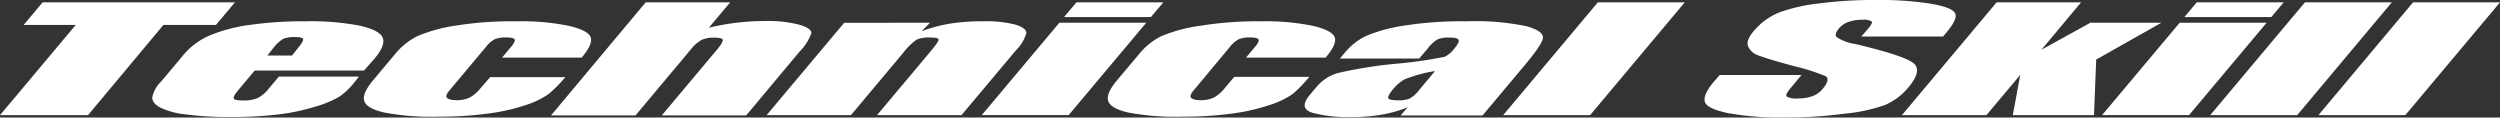
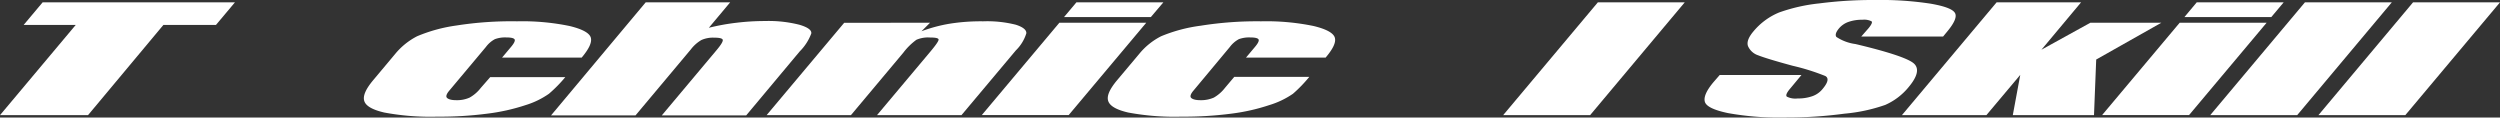
<svg xmlns="http://www.w3.org/2000/svg" id="レイヤー_1" data-name="レイヤー 1" viewBox="0 0 351.91 16.54">
  <rect x="0" y="0" width="351.91" height="16.54" fill="#333333" stroke="none" />
  <defs>
    <style>.cls-1{fill:#fff;}</style>
  </defs>
  <path class="cls-1" d="M33.07.33,30.4,3.51H23L12.39,16.21H0L10.66,3.51H3.33L6,.33Z" />
-   <path class="cls-1" d="M51.24,9.93H35.85l-2.36,2.82q-.74.88-.57,1.14c.11.17.53.25,1.26.25a5.07,5.07,0,0,0,2.09-.34,4.63,4.63,0,0,0,1.55-1.31l1.44-1.71H50.53l-.8,1a9.4,9.4,0,0,1-2,1.85A14.61,14.61,0,0,1,44.42,15a29.4,29.4,0,0,1-5.18,1.1,55.06,55.06,0,0,1-6.76.37,45.31,45.31,0,0,1-6.35-.37,10.67,10.67,0,0,1-3.65-1c-.71-.42-1.07-.89-1.05-1.39a4.32,4.32,0,0,1,1.24-2.22l3.18-3.79A9.92,9.92,0,0,1,29.49,5a22.5,22.5,0,0,1,5.8-1.51A53,53,0,0,1,43,3a36.23,36.23,0,0,1,7.72.63q2.73.64,3.15,1.68c.29.7-.09,1.68-1.15,2.94ZM41.1,7.82l.8-1c.57-.68.82-1.11.77-1.31s-.41-.29-1.08-.29a4.15,4.15,0,0,0-1.73.25,5.22,5.22,0,0,0-1.43,1.35l-.8,1Z" />
  <path class="cls-1" d="M81.88,8.11H70.67l1.26-1.5c.44-.52.61-.88.51-1.06s-.49-.28-1.18-.28a4.15,4.15,0,0,0-1.59.24,3.81,3.81,0,0,0-1.27,1.1l-5.15,6.14c-.39.46-.51.81-.35,1s.58.35,1.27.35a4.37,4.37,0,0,0,1.93-.36,5.2,5.2,0,0,0,1.58-1.37L69,10.86H79.57a19,19,0,0,1-2.3,2.34A11.68,11.68,0,0,1,74,14.79,27.9,27.9,0,0,1,68.58,16a51.15,51.15,0,0,1-7,.42,35.21,35.21,0,0,1-7.49-.58c-1.64-.38-2.58-.91-2.81-1.61s.18-1.66,1.24-2.93l3.1-3.7a9.78,9.78,0,0,1,3.1-2.5,22,22,0,0,1,5.53-1.51A50.16,50.16,0,0,1,72.78,3a32.88,32.88,0,0,1,7.39.66c1.83.44,2.83,1,3,1.66S82.9,6.89,81.88,8.11Z" />
  <path class="cls-1" d="M102.78.33l-3,3.58a30.53,30.53,0,0,1,3.91-.71,33.21,33.21,0,0,1,4-.24,17.56,17.56,0,0,1,4.86.53c1.17.35,1.72.76,1.65,1.22a7,7,0,0,1-1.63,2.53l-7.53,9H93.16l7.69-9.16c.64-.76.93-1.24.89-1.46s-.46-.32-1.24-.32a4,4,0,0,0-1.76.33,5.1,5.1,0,0,0-1.49,1.32l-7.79,9.29H77.57L90.89.33Z" />
  <path class="cls-1" d="M130.92,3.2l-1.21,1.2a21.29,21.29,0,0,1,4.07-1.08A28.17,28.17,0,0,1,138.39,3a16.52,16.52,0,0,1,4.6.48c1,.32,1.52.73,1.48,1.21A5.69,5.69,0,0,1,143,7.09l-7.66,9.12H123.45l7.56-9c.75-.9,1.12-1.44,1.11-1.64s-.42-.29-1.22-.29A4.11,4.11,0,0,0,129,5.6a8.77,8.77,0,0,0-1.84,1.81l-7.38,8.8H107.91l10.92-13Z" />
  <path class="cls-1" d="M161.35,3.2l-10.92,13H138.2l10.92-13ZM163.76.33,162,2.4H149.78L151.52.33Z" />
  <path class="cls-1" d="M186.6,8.11H175.39l1.26-1.5c.44-.52.61-.88.51-1.06s-.49-.28-1.18-.28a4.22,4.22,0,0,0-1.59.24,3.9,3.9,0,0,0-1.27,1.1L168,12.75c-.39.46-.51.81-.35,1s.58.35,1.27.35a4.45,4.45,0,0,0,1.94-.36,5.3,5.3,0,0,0,1.57-1.37l1.31-1.55H184.3A19,19,0,0,1,182,13.2a11.91,11.91,0,0,1-3.32,1.59A27.79,27.79,0,0,1,173.31,16a51.36,51.36,0,0,1-7,.42,35.32,35.32,0,0,1-7.5-.58c-1.64-.38-2.57-.91-2.81-1.61s.18-1.66,1.24-2.93l3.11-3.7a9.56,9.56,0,0,1,3.1-2.5A21.8,21.8,0,0,1,169,3.62,50.29,50.29,0,0,1,177.51,3a32.88,32.88,0,0,1,7.39.66c1.83.44,2.82,1,3,1.66S187.63,6.89,186.6,8.11Z" />
-   <path class="cls-1" d="M199.77,8.24H188.61l.73-.87a8.77,8.77,0,0,1,3-2.33,22.25,22.25,0,0,1,5.41-1.45A52.34,52.34,0,0,1,206.46,3a34.9,34.9,0,0,1,8.49.71c1.64.48,2.38,1.06,2.22,1.75s-1.16,2.11-3,4.26l-5.48,6.53H197.16l1-1.16a16.9,16.9,0,0,1-3.69,1.05,26.08,26.08,0,0,1-4.4.35,19.89,19.89,0,0,1-5.23-.59q-2.12-.58-.46-2.55l.9-1.07a6.09,6.09,0,0,1,3.05-2A62,62,0,0,1,196.2,9a62.11,62.11,0,0,0,7.13-1,3.53,3.53,0,0,0,1.32-1.08q.85-1,.66-1.32c-.13-.21-.55-.31-1.26-.31a4,4,0,0,0-1.71.26,5.41,5.41,0,0,0-1.43,1.35ZM202,10a20.35,20.35,0,0,0-4.29,1.17,6,6,0,0,0-1.59,1.35c-.56.68-.79,1.11-.69,1.31s.54.29,1.32.29a4.25,4.25,0,0,0,1.65-.23,4.35,4.35,0,0,0,1.36-1.21Z" />
  <path class="cls-1" d="M237.15.33,223.83,16.21H211.59L224.92.33Z" />
  <path class="cls-1" d="M273.52,5.14H262L263,4c.46-.55.6-.9.44-1a2.27,2.27,0,0,0-1.28-.22,5.71,5.71,0,0,0-1.95.3,3.1,3.1,0,0,0-1.35.92q-.66.8-.36,1.2a6.36,6.36,0,0,0,2.69,1c4.59,1.09,7.32,2,8.16,2.69s.62,1.82-.69,3.38a8.83,8.83,0,0,1-3.29,2.5A23.64,23.64,0,0,1,259.64,16a60.94,60.94,0,0,1-8.4.54,40.27,40.27,0,0,1-8-.62c-2-.42-3.08-.95-3.26-1.6s.22-1.57,1.22-2.76l.87-1h11.51L252,12.46q-.75.88-.48,1.14a2.63,2.63,0,0,0,1.51.26,6,6,0,0,0,2.11-.33,3.23,3.23,0,0,0,1.41-1q1.17-1.39.39-1.83a30.73,30.73,0,0,0-4.59-1.44c-2.51-.68-4.13-1.18-4.88-1.48a2.35,2.35,0,0,1-1.41-1.28c-.2-.54.05-1.24.76-2.08a9.28,9.28,0,0,1,3.63-2.67A24.18,24.18,0,0,1,256.08.48,58.94,58.94,0,0,1,264,0a46.37,46.37,0,0,1,7.78.52c2,.35,3.11.78,3.41,1.31s-.09,1.42-1.15,2.68Z" />
  <path class="cls-1" d="M304.24,3.2l-9.17,5.18-.31,7.83H283.33l1.05-5.67-4.77,5.67H267.72L281.05.33h11.89L287.36,7l6.89-3.8Z" />
  <path class="cls-1" d="M319.06,3.2l-10.92,13H295.9l10.92-13Zm2.4-2.87L319.72,2.4H307.49L309.22.33Z" />
  <path class="cls-1" d="M336.68.33,323.36,16.21H311.12L324.45.33Z" />
  <path class="cls-1" d="M351.91.33,338.58,16.21H326.35L339.67.33Z" />
</svg>